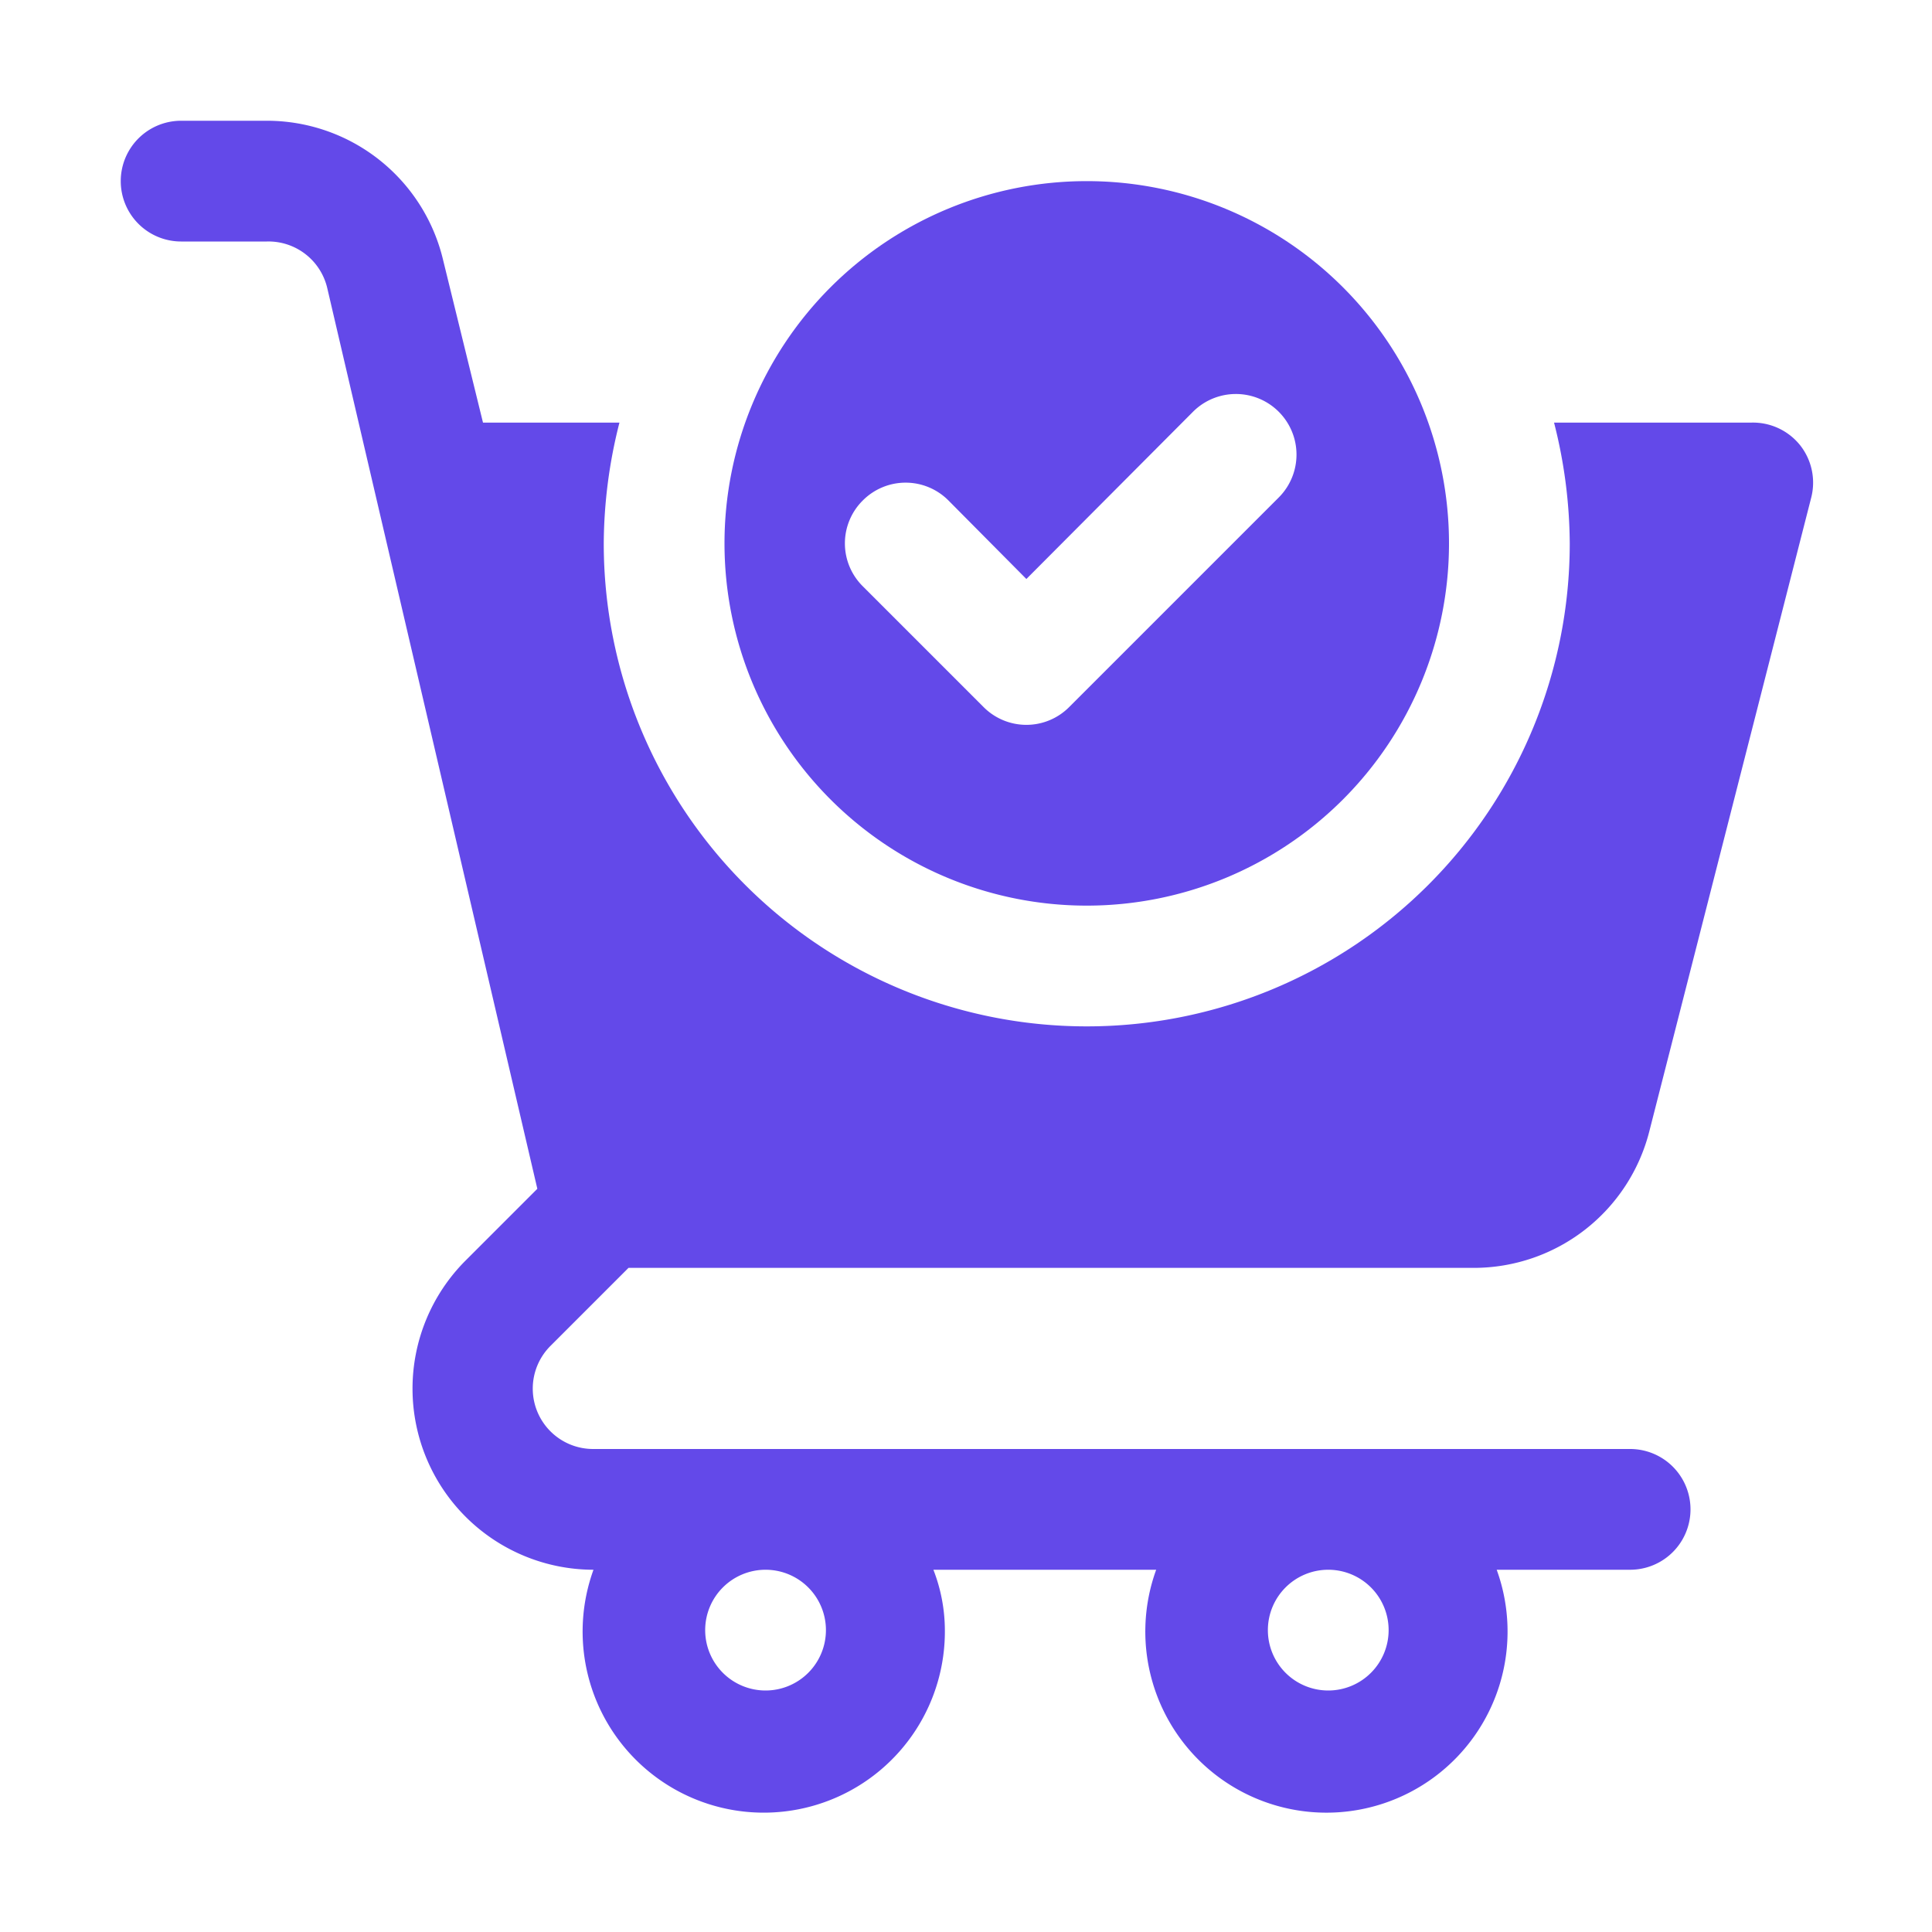
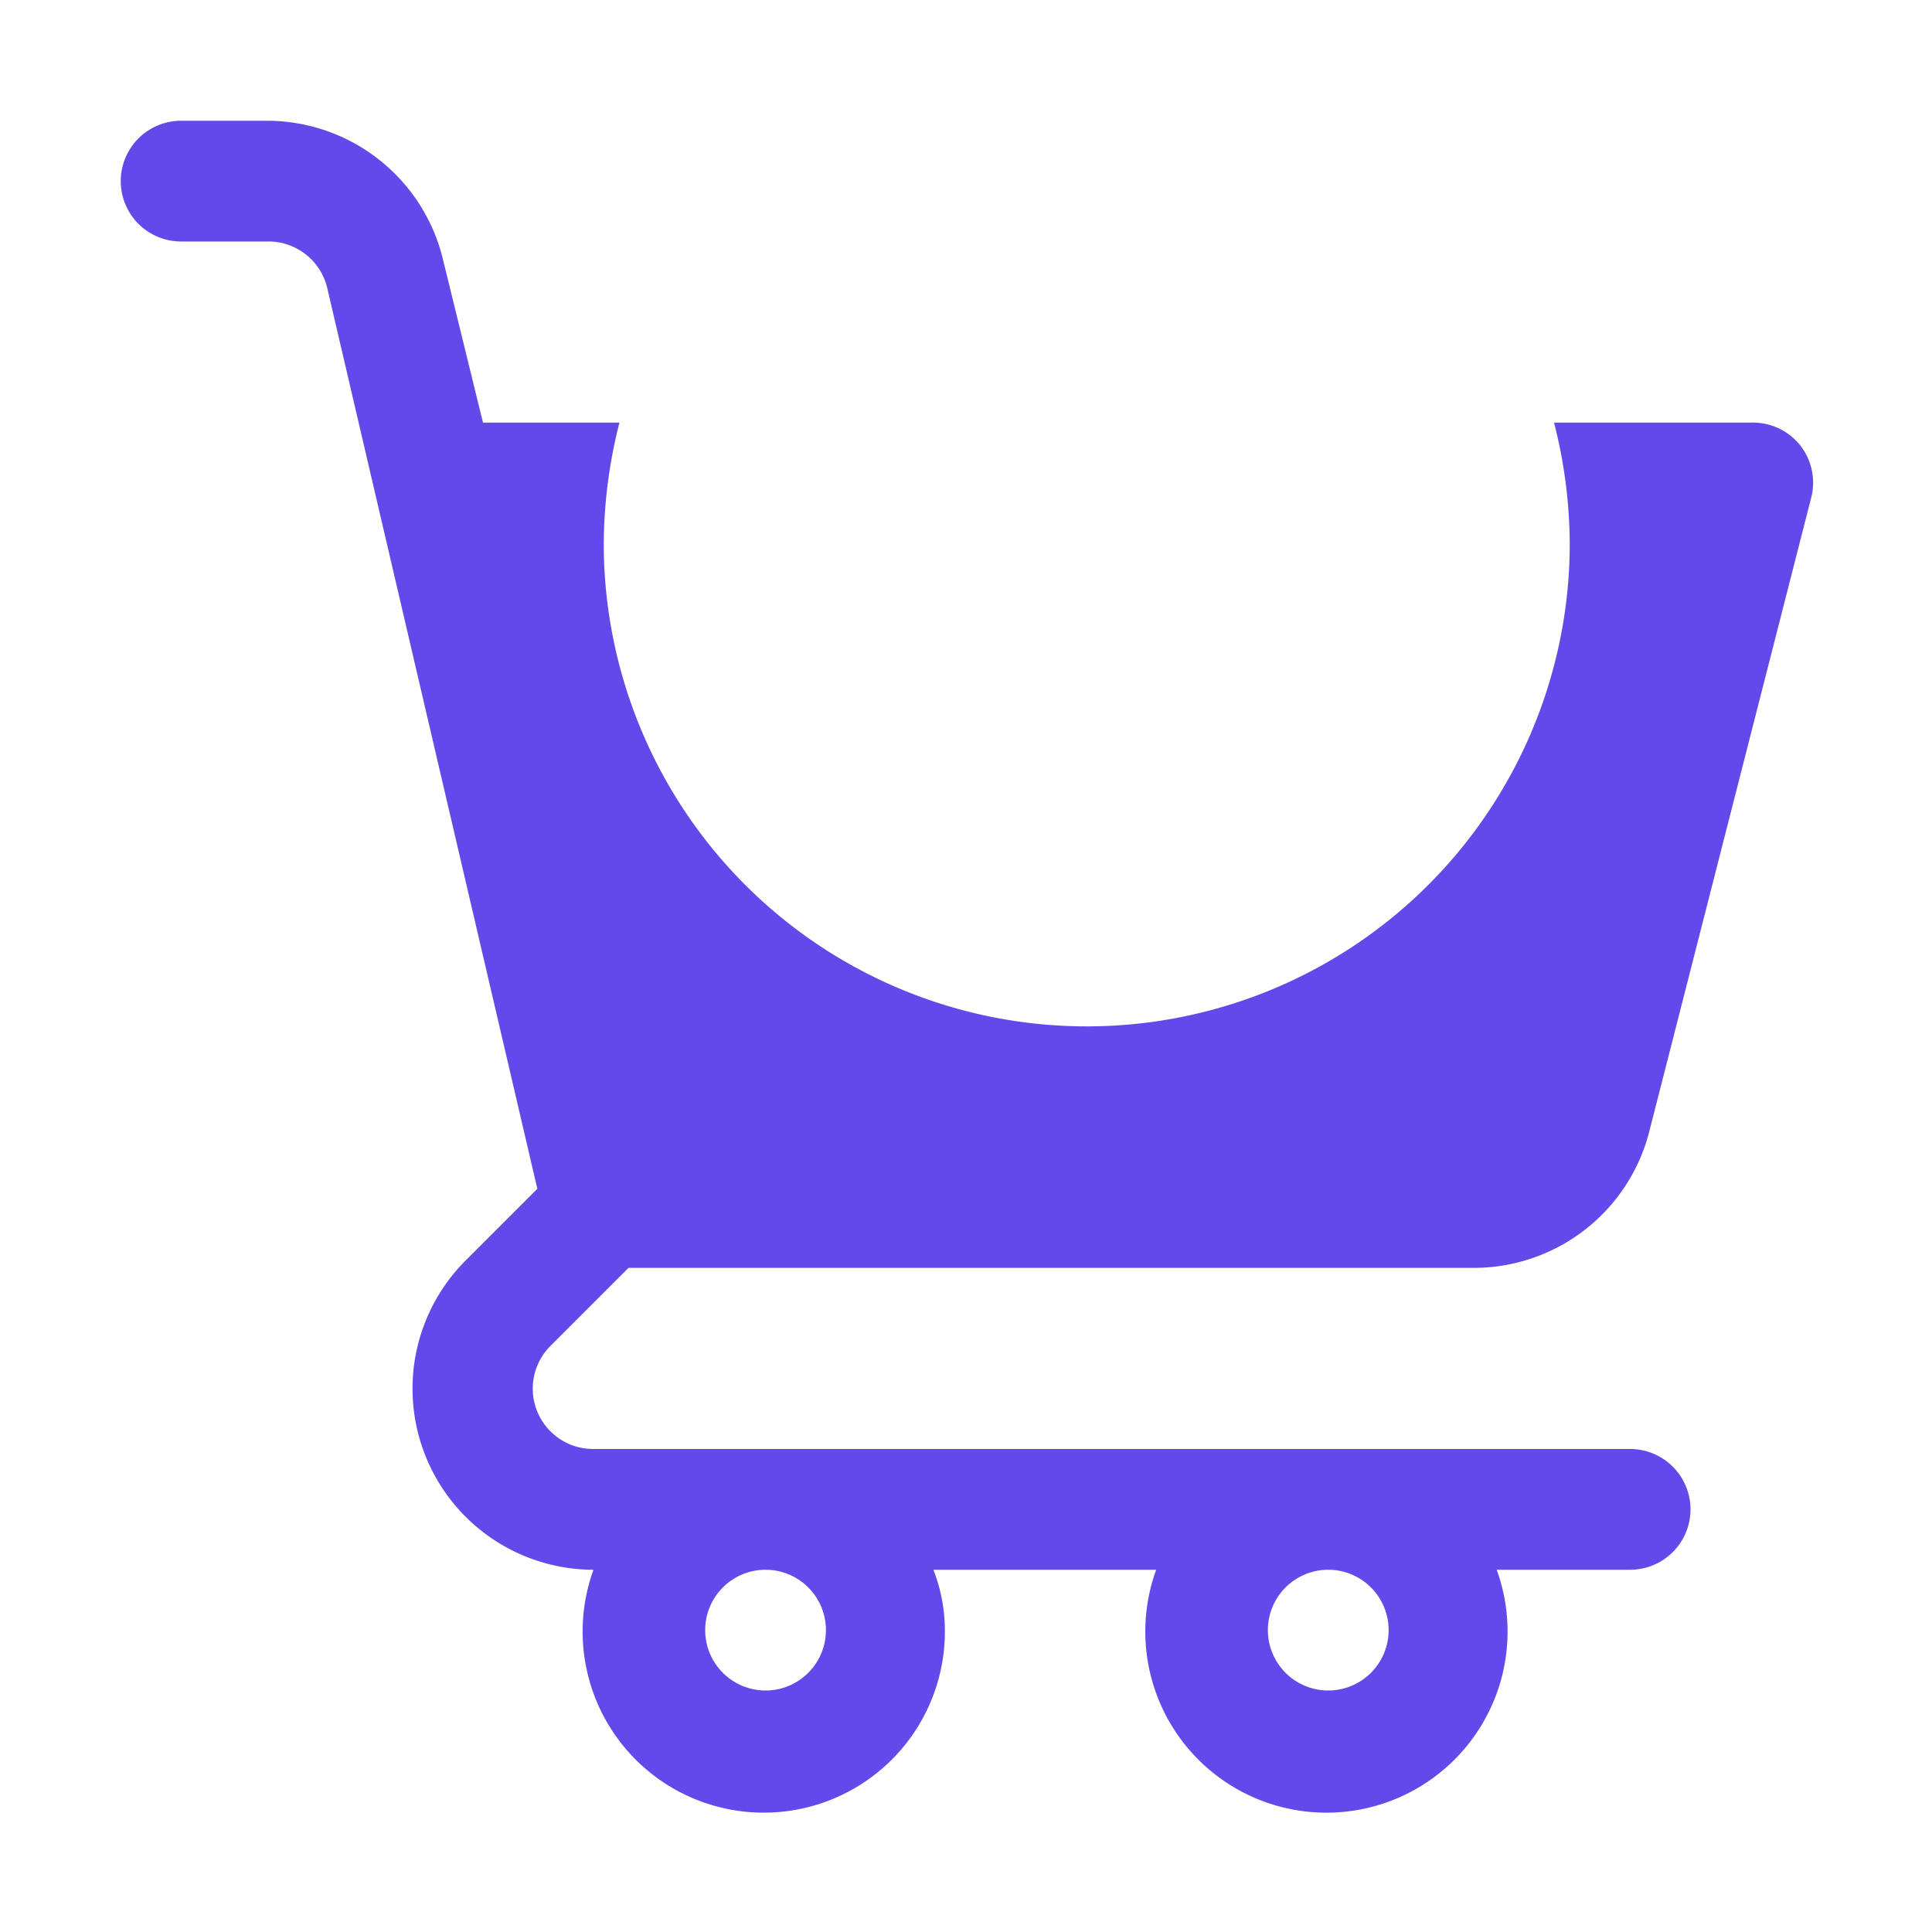
<svg xmlns="http://www.w3.org/2000/svg" version="1.1" width="512" height="512" x="0" y="0" viewBox="0 0 32 32" style="enable-background:new 0 0 512 512" xml:space="preserve">
  <g>
    <g data-name="38-Checkout">
-       <path d="M18 15a6 6 0 1 0-6-6 6 6 0 0 0 6 6zm-3.71-6.71a1 1 0 0 1 1.42 0L17 9.59l2.76-2.77a1 1 0 0 1 1.42 1.42l-3.47 3.47a1 1 0 0 1-1.42 0l-2-2a1 1 0 0 1 0-1.42z" fill="#6349e9" data-original="#000000" opacity="1" />
      <path d="M10.41 21h14a3 3 0 0 0 2.91-2.27L30 8.24a1 1 0 0 0-.18-.86A1 1 0 0 0 29 7h-3.26A8.24 8.24 0 0 1 26 9a8 8 0 0 1-16 0 8.24 8.24 0 0 1 .26-2H8l-.66-2.69A3 3 0 0 0 4.42 2H3a1 1 0 0 0 0 2h1.42a1 1 0 0 1 1 .77L8.9 19.69l-1.19 1.19A3 3 0 0 0 9.83 26a3 3 0 1 0 5.82 1 2.78 2.78 0 0 0-.19-1h3.69a3 3 0 1 0 5.64 0H27a1 1 0 0 0 0-2H9.83a1 1 0 0 1-.71-1.71zM22 26a1 1 0 1 1-1 1 1 1 0 0 1 1-1zm-9.32 0a1 1 0 1 1-1 1 1 1 0 0 1 1-1z" fill="#6349e9" data-original="#000000" opacity="1" />
    </g>
  </g>
</svg>